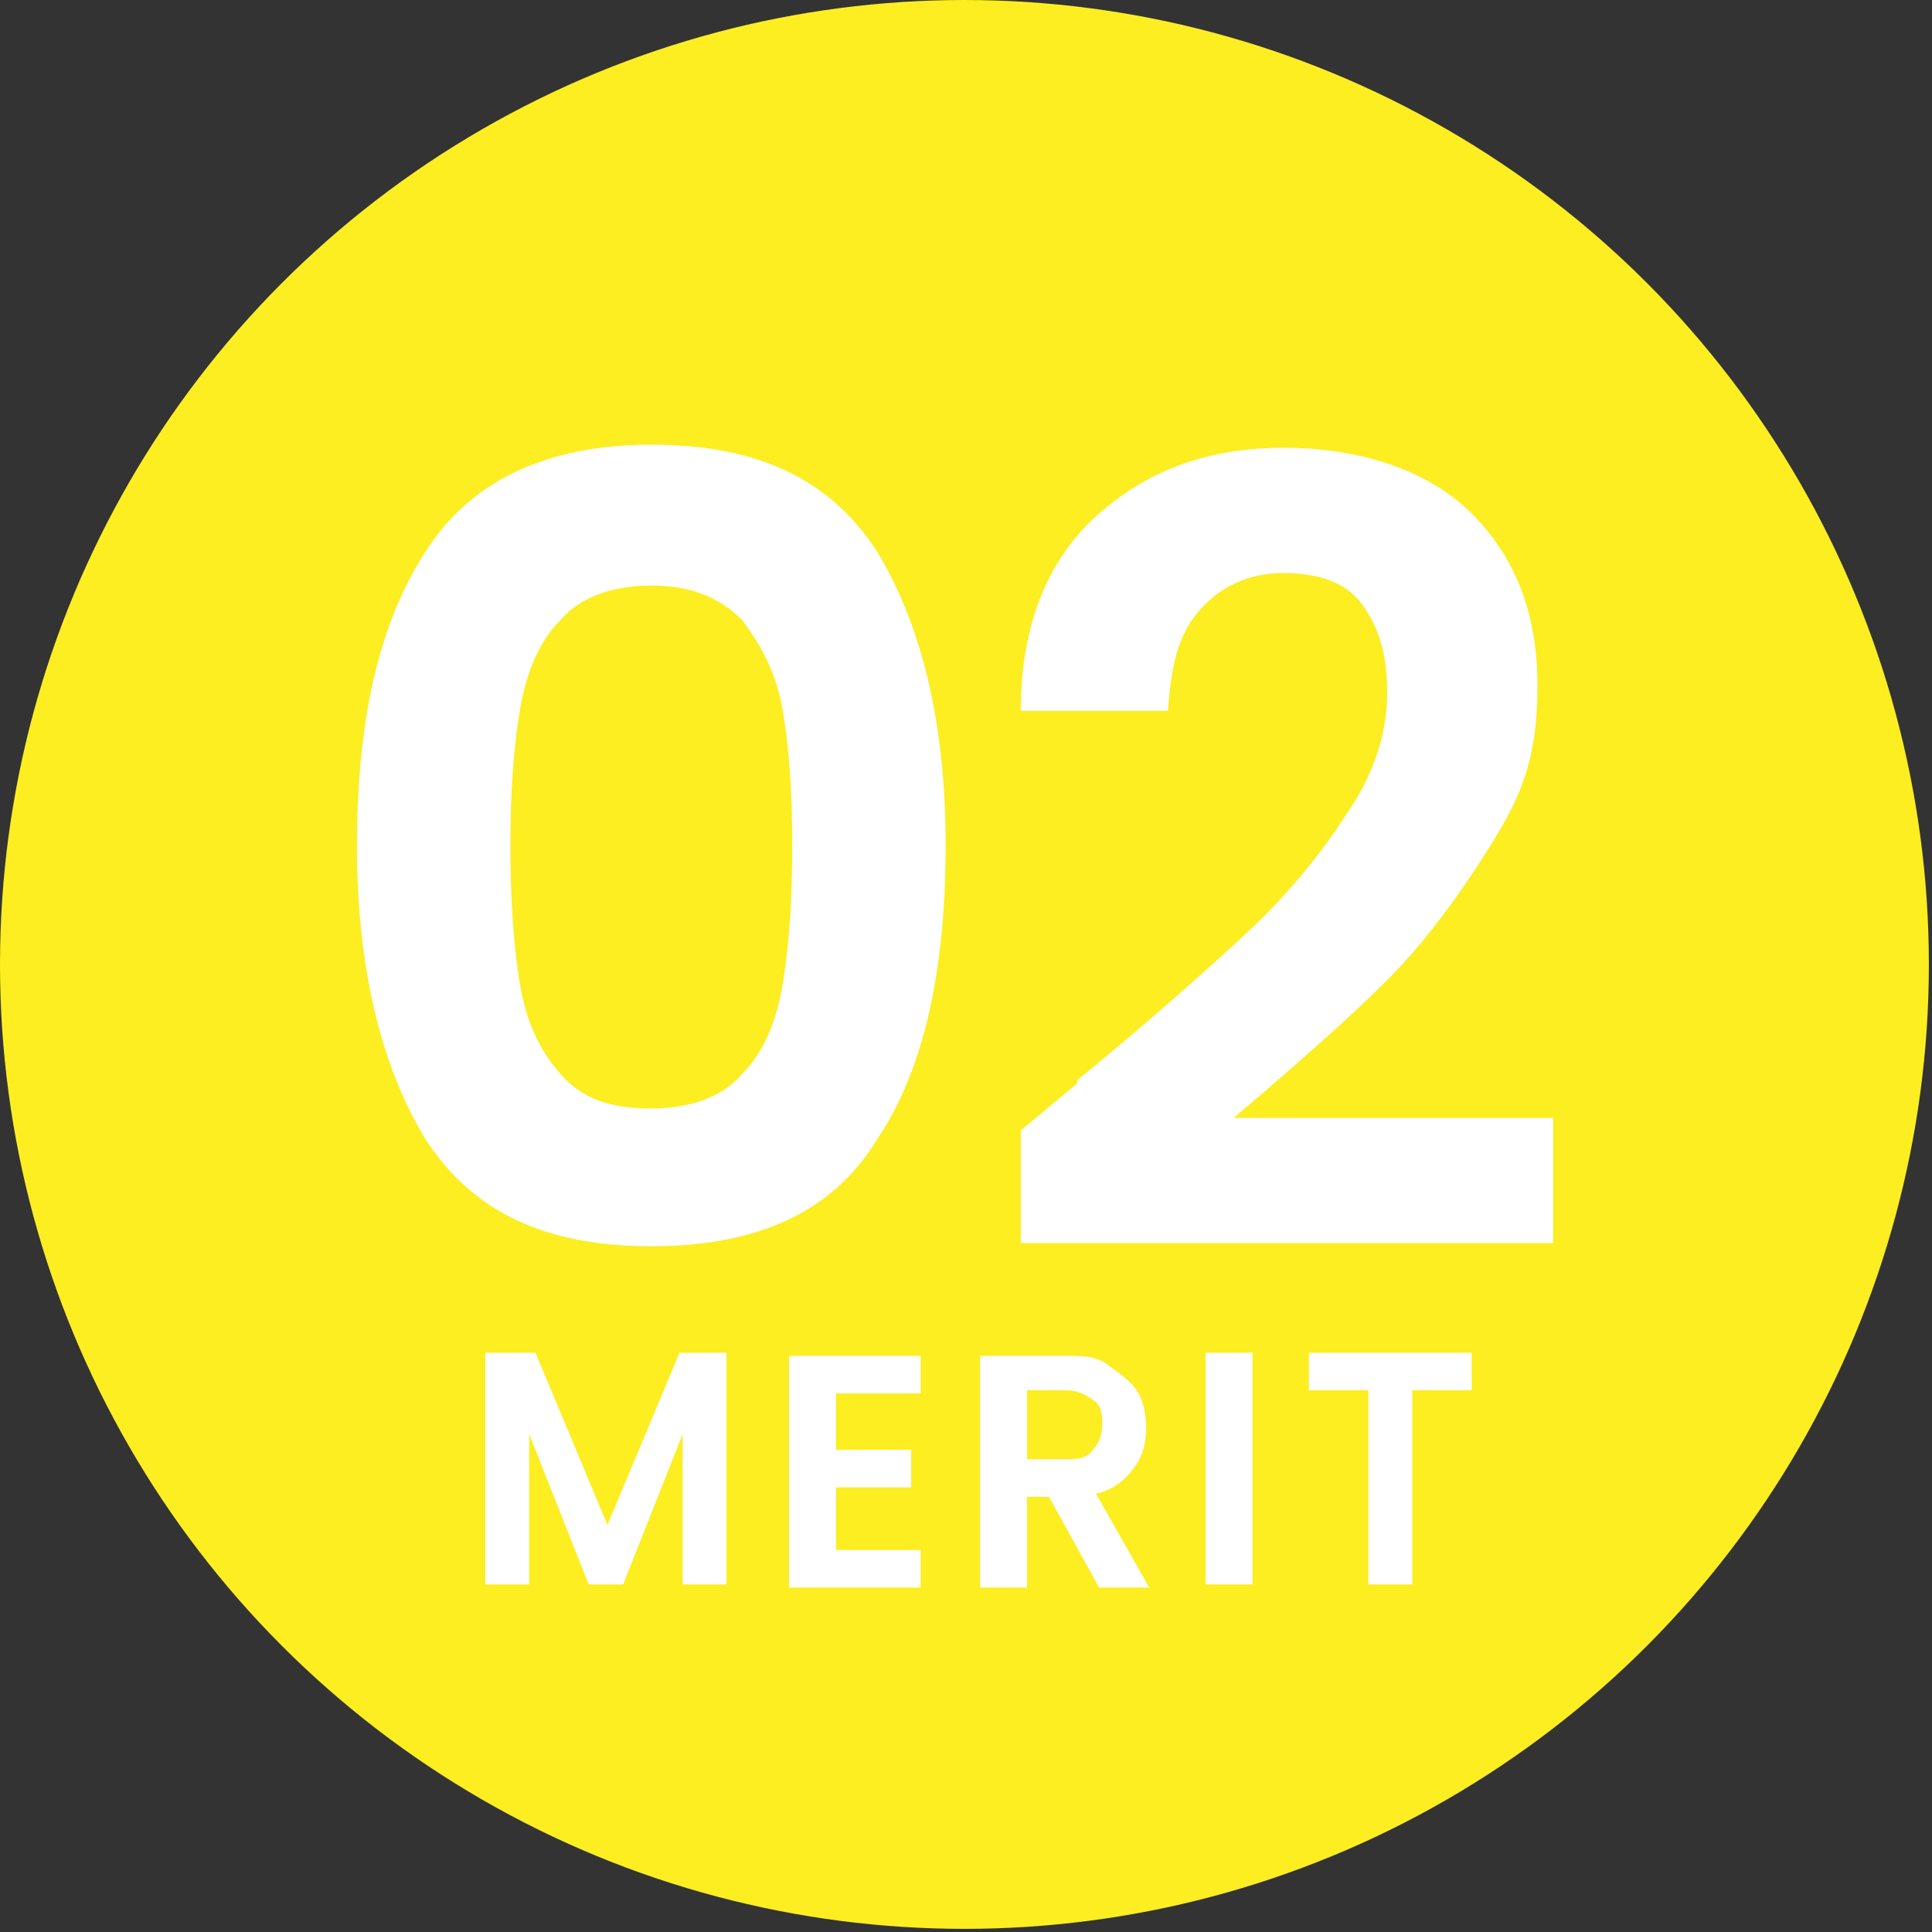
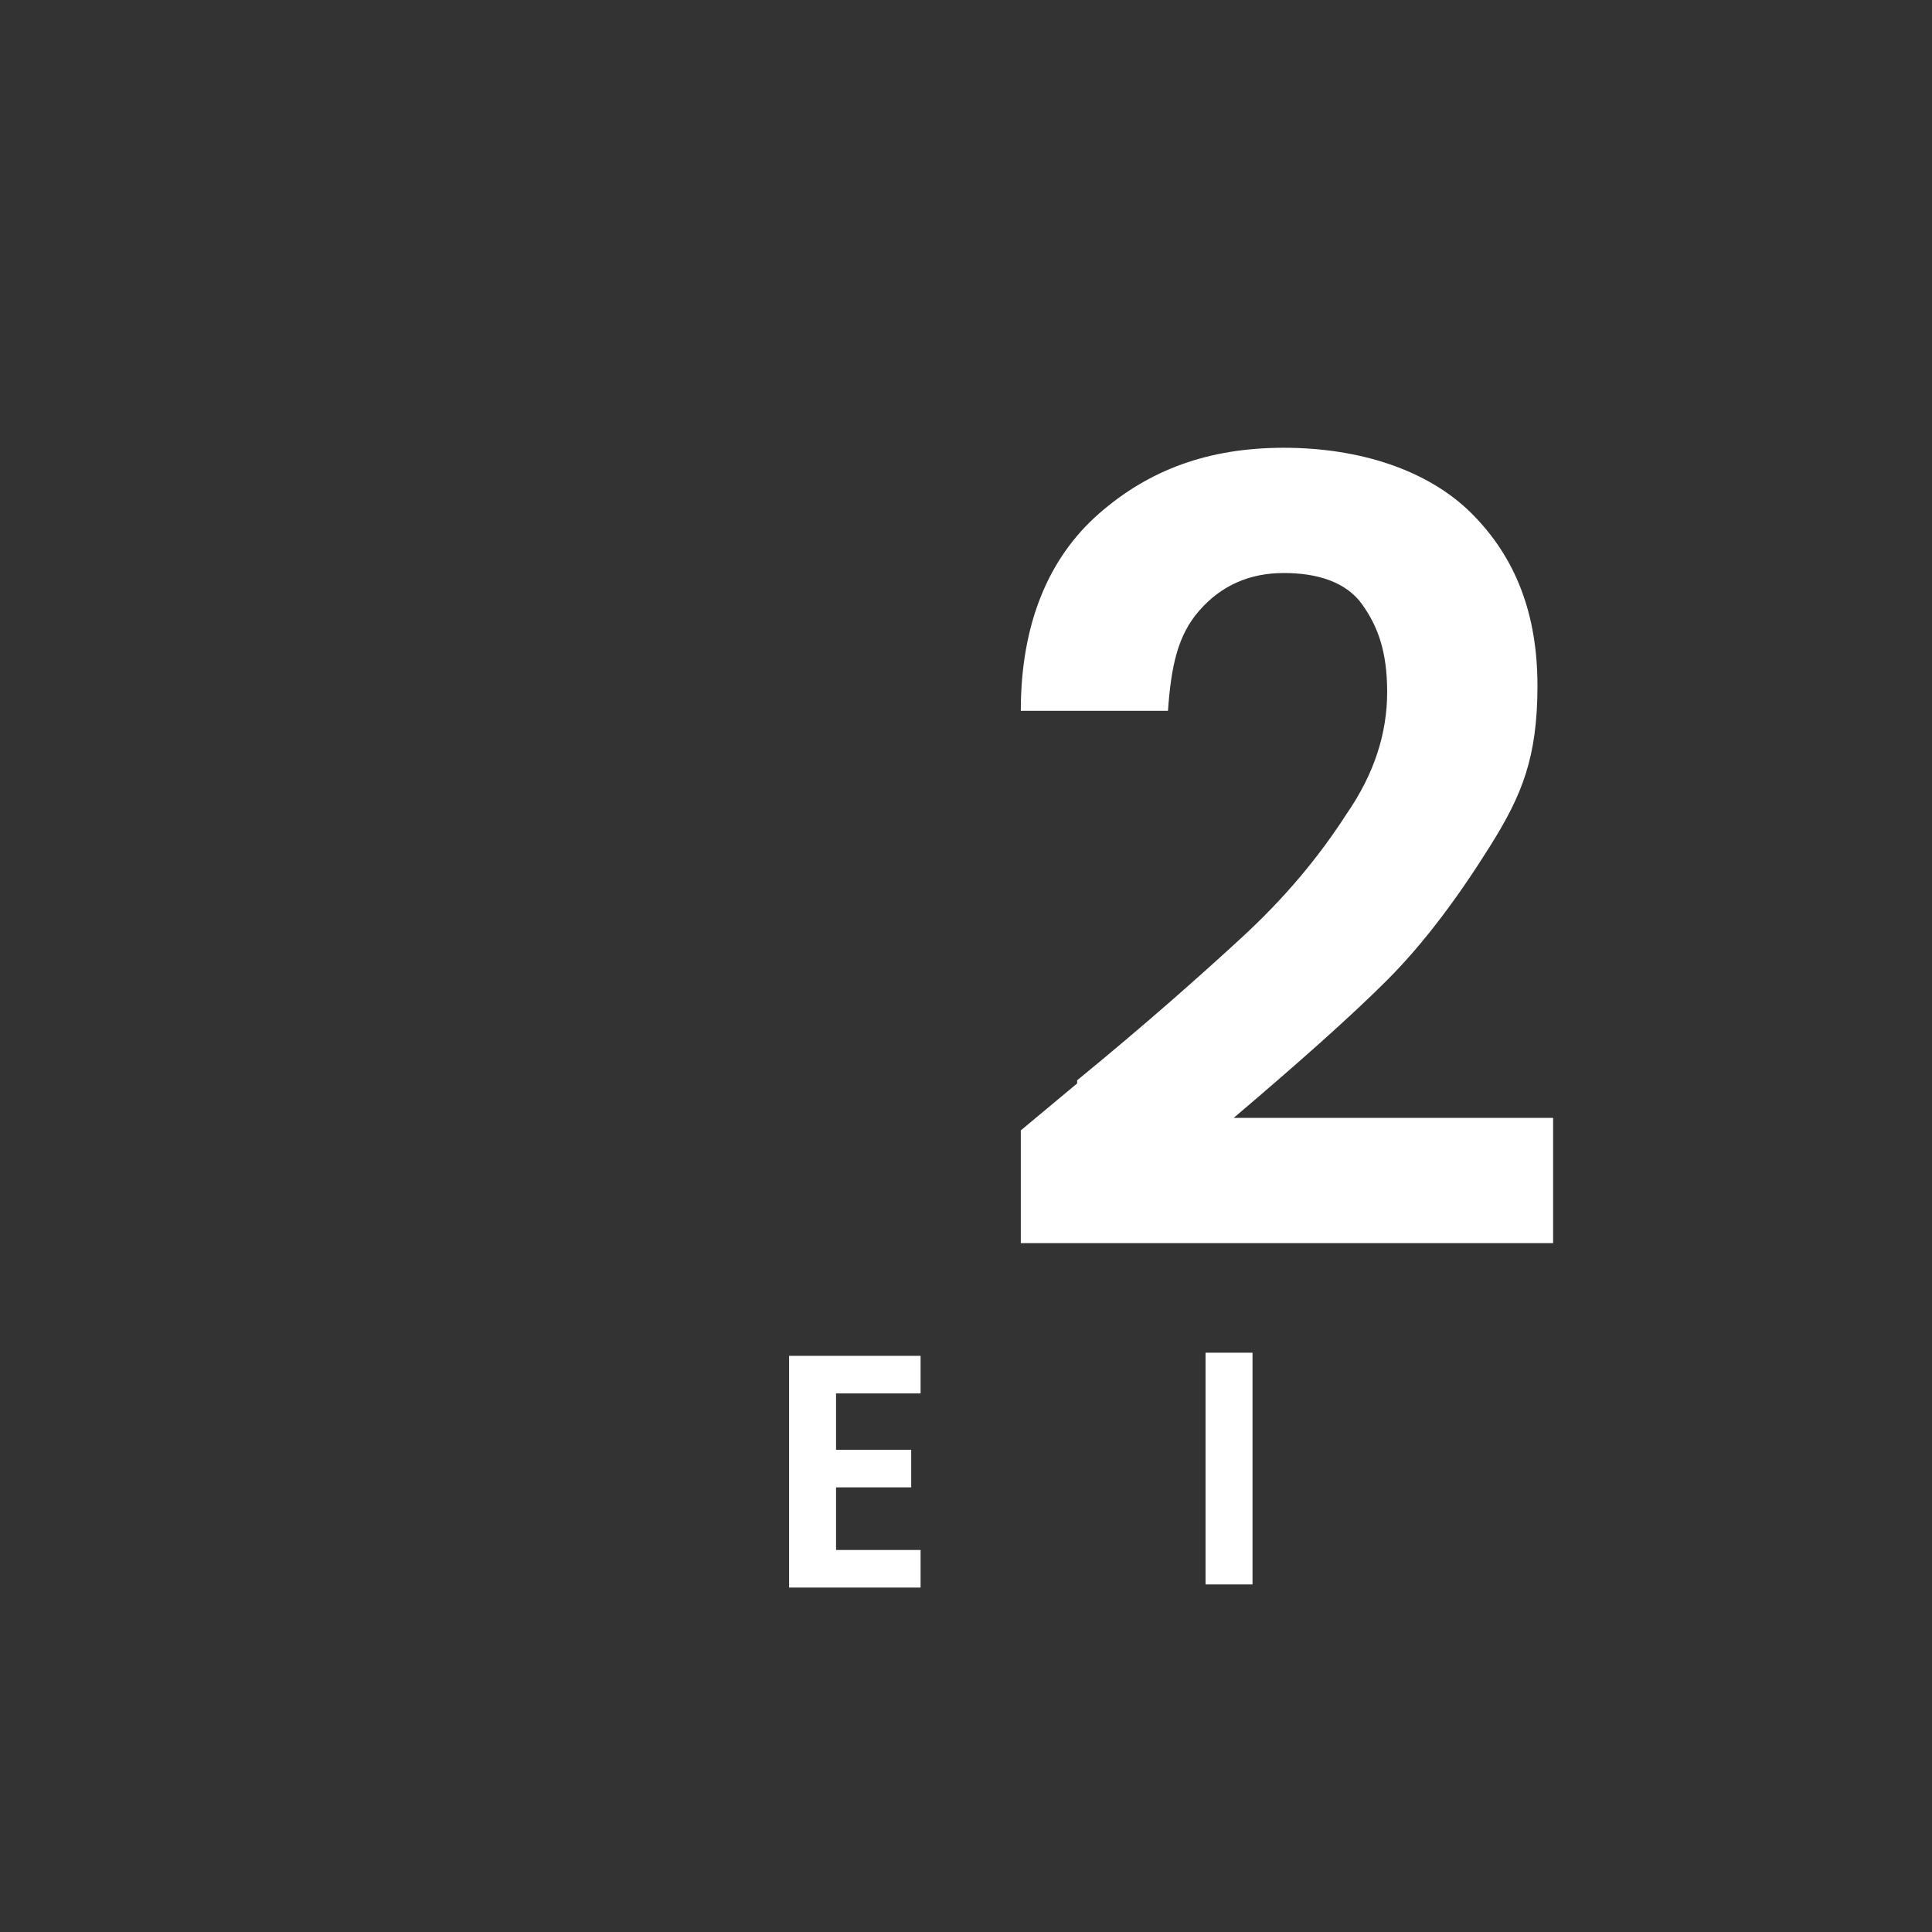
<svg xmlns="http://www.w3.org/2000/svg" id="_レイヤー_1" version="1.1" viewBox="0 0 61.7 61.7">
  <rect x="0" y="0" width="61.7" height="61.7" fill="#333333" stroke="none" />
  <defs>
    <style>
      .st0 {
        fill: #fff;
      }

      .st1 {
        isolation: isolate;
      }

      .st2 {
        fill: #fcee21;
      }
    </style>
  </defs>
-   <circle id="_楕円形_71-5" class="st2" cx="30.8" cy="30.8" r="30.8" />
  <g class="st1">
-     <path class="st0" d="M13.6,17.6c1.4-2.2,3.8-3.4,7.2-3.4s5.7,1.1,7.2,3.4c1.4,2.3,2.2,5.4,2.2,9.4s-.7,7.2-2.2,9.4c-1.4,2.3-3.8,3.4-7.2,3.4s-5.7-1.1-7.2-3.4c-1.4-2.3-2.2-5.4-2.2-9.4s.7-7.1,2.2-9.4ZM25,22.7c-.2-1.2-.7-2.1-1.3-2.9-.7-.7-1.6-1.1-2.9-1.1s-2.3.4-2.9,1.1c-.7.7-1.1,1.7-1.3,2.9s-.3,2.6-.3,4.3.1,3.2.3,4.4c.2,1.2.6,2.1,1.3,2.9s1.6,1.1,2.9,1.1,2.3-.4,2.9-1.1c.7-.7,1.1-1.7,1.3-2.9.2-1.2.3-2.6.3-4.4s-.1-3.1-.3-4.3h0Z" />
    <path class="st0" d="M34.4,34.5c2.2-1.8,4-3.4,5.3-4.6,1.3-1.2,2.4-2.5,3.3-3.9.9-1.3,1.3-2.6,1.3-3.9s-.3-2.1-.8-2.8c-.5-.7-1.4-1-2.5-1s-2,.4-2.7,1.2-.9,1.8-1,3.2h-4.7c0-2.8.9-4.9,2.5-6.3s3.5-2.1,5.9-2.1,4.6.7,6,2.1,2.1,3.2,2.1,5.5-.5,3.5-1.5,5.1-2.1,3.1-3.3,4.3c-1.2,1.2-2.9,2.7-4.9,4.4h10.2v4h-17v-3.6s1.8-1.5,1.8-1.5Z" />
  </g>
  <g class="st1">
-     <path class="st0" d="M23.2,43.2v7.4h-1.4v-4.8l-1.9,4.8h-1.1l-1.9-4.8v4.8h-1.4v-7.4h1.6l2.3,5.5,2.3-5.5h1.6Z" />
    <path class="st0" d="M26.7,44.4v1.9h2.4v1.2h-2.4v2h2.7v1.2h-4.2v-7.4h4.2v1.2h-2.7Z" />
-     <path class="st0" d="M35.1,50.7l-1.6-2.9h-.7v2.9h-1.5v-7.4h2.7c.6,0,1,0,1.4.3s.7.5.9.8c.2.3.3.7.3,1.2s-.1.9-.4,1.3-.7.7-1.2.8l1.7,3h-1.7,0ZM32.8,46.6h1.2c.4,0,.7,0,.9-.3.2-.2.3-.5.3-.8s0-.6-.3-.8-.5-.3-.9-.3h-1.2v2.2h0Z" />
    <path class="st0" d="M40,43.2v7.4h-1.5v-7.4h1.5Z" />
-     <path class="st0" d="M47,43.2v1.2h-1.9v6.2h-1.4v-6.2h-1.9v-1.2s5.3,0,5.3,0Z" />
  </g>
</svg>